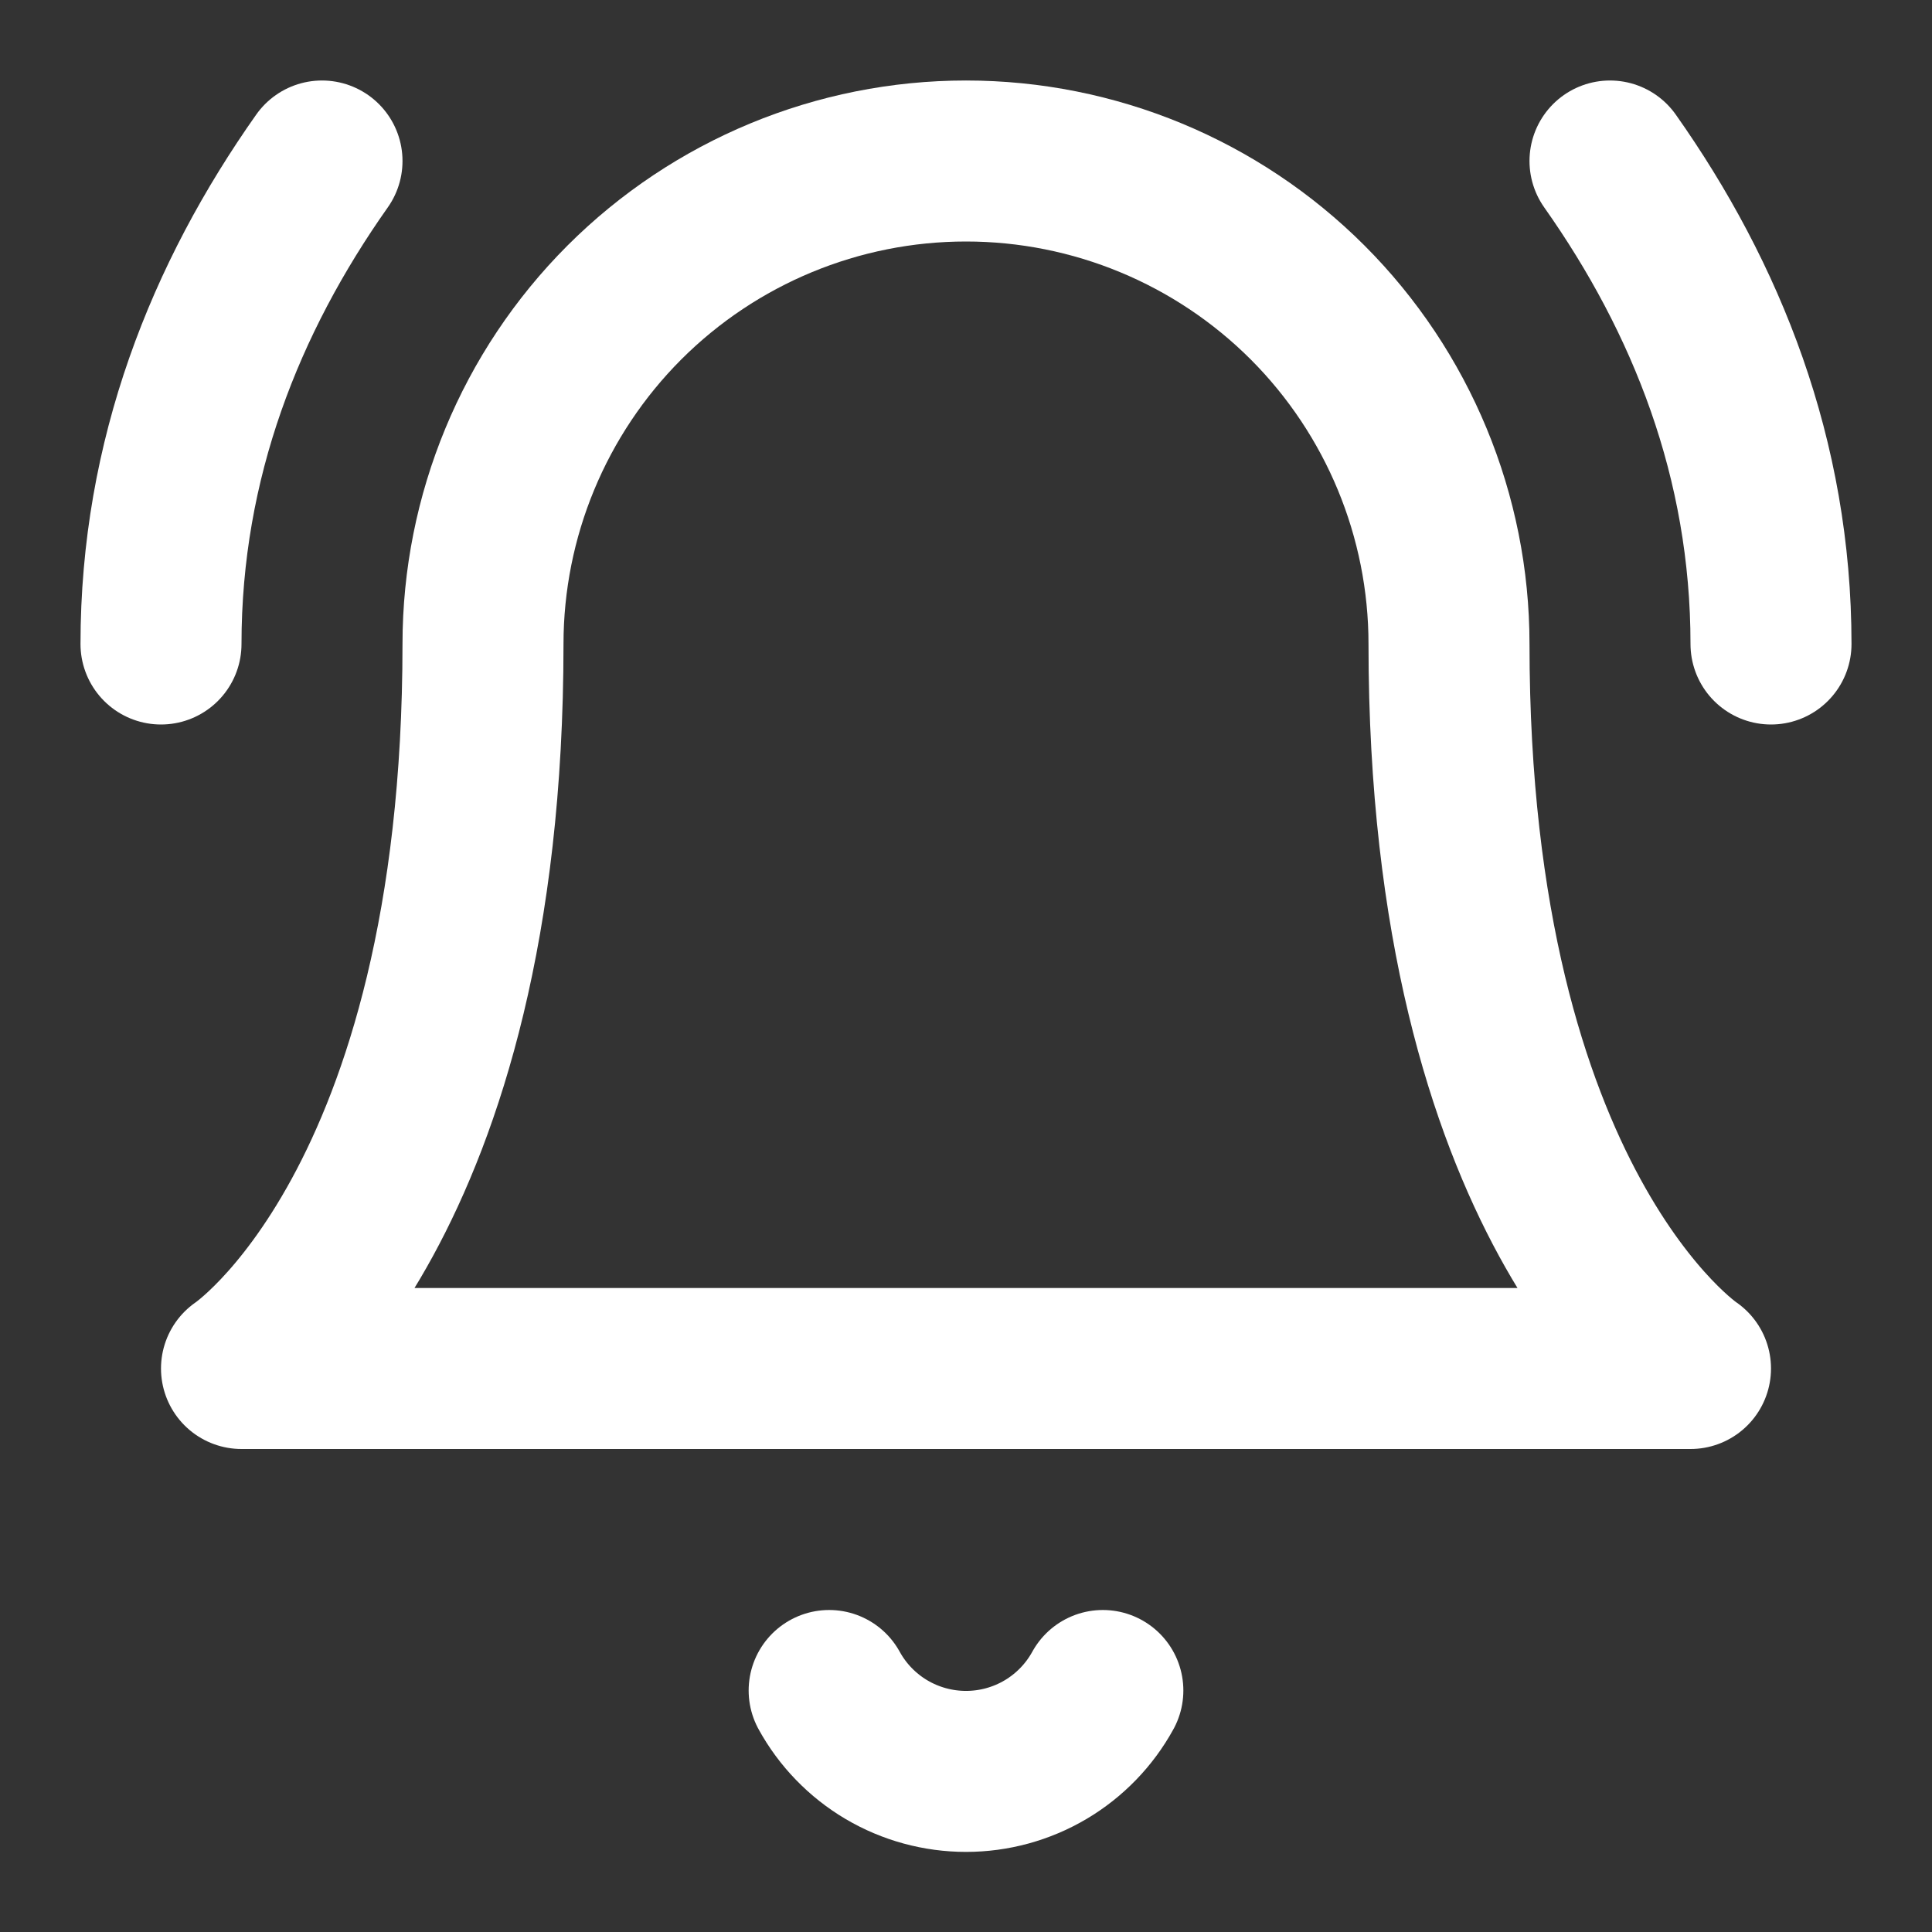
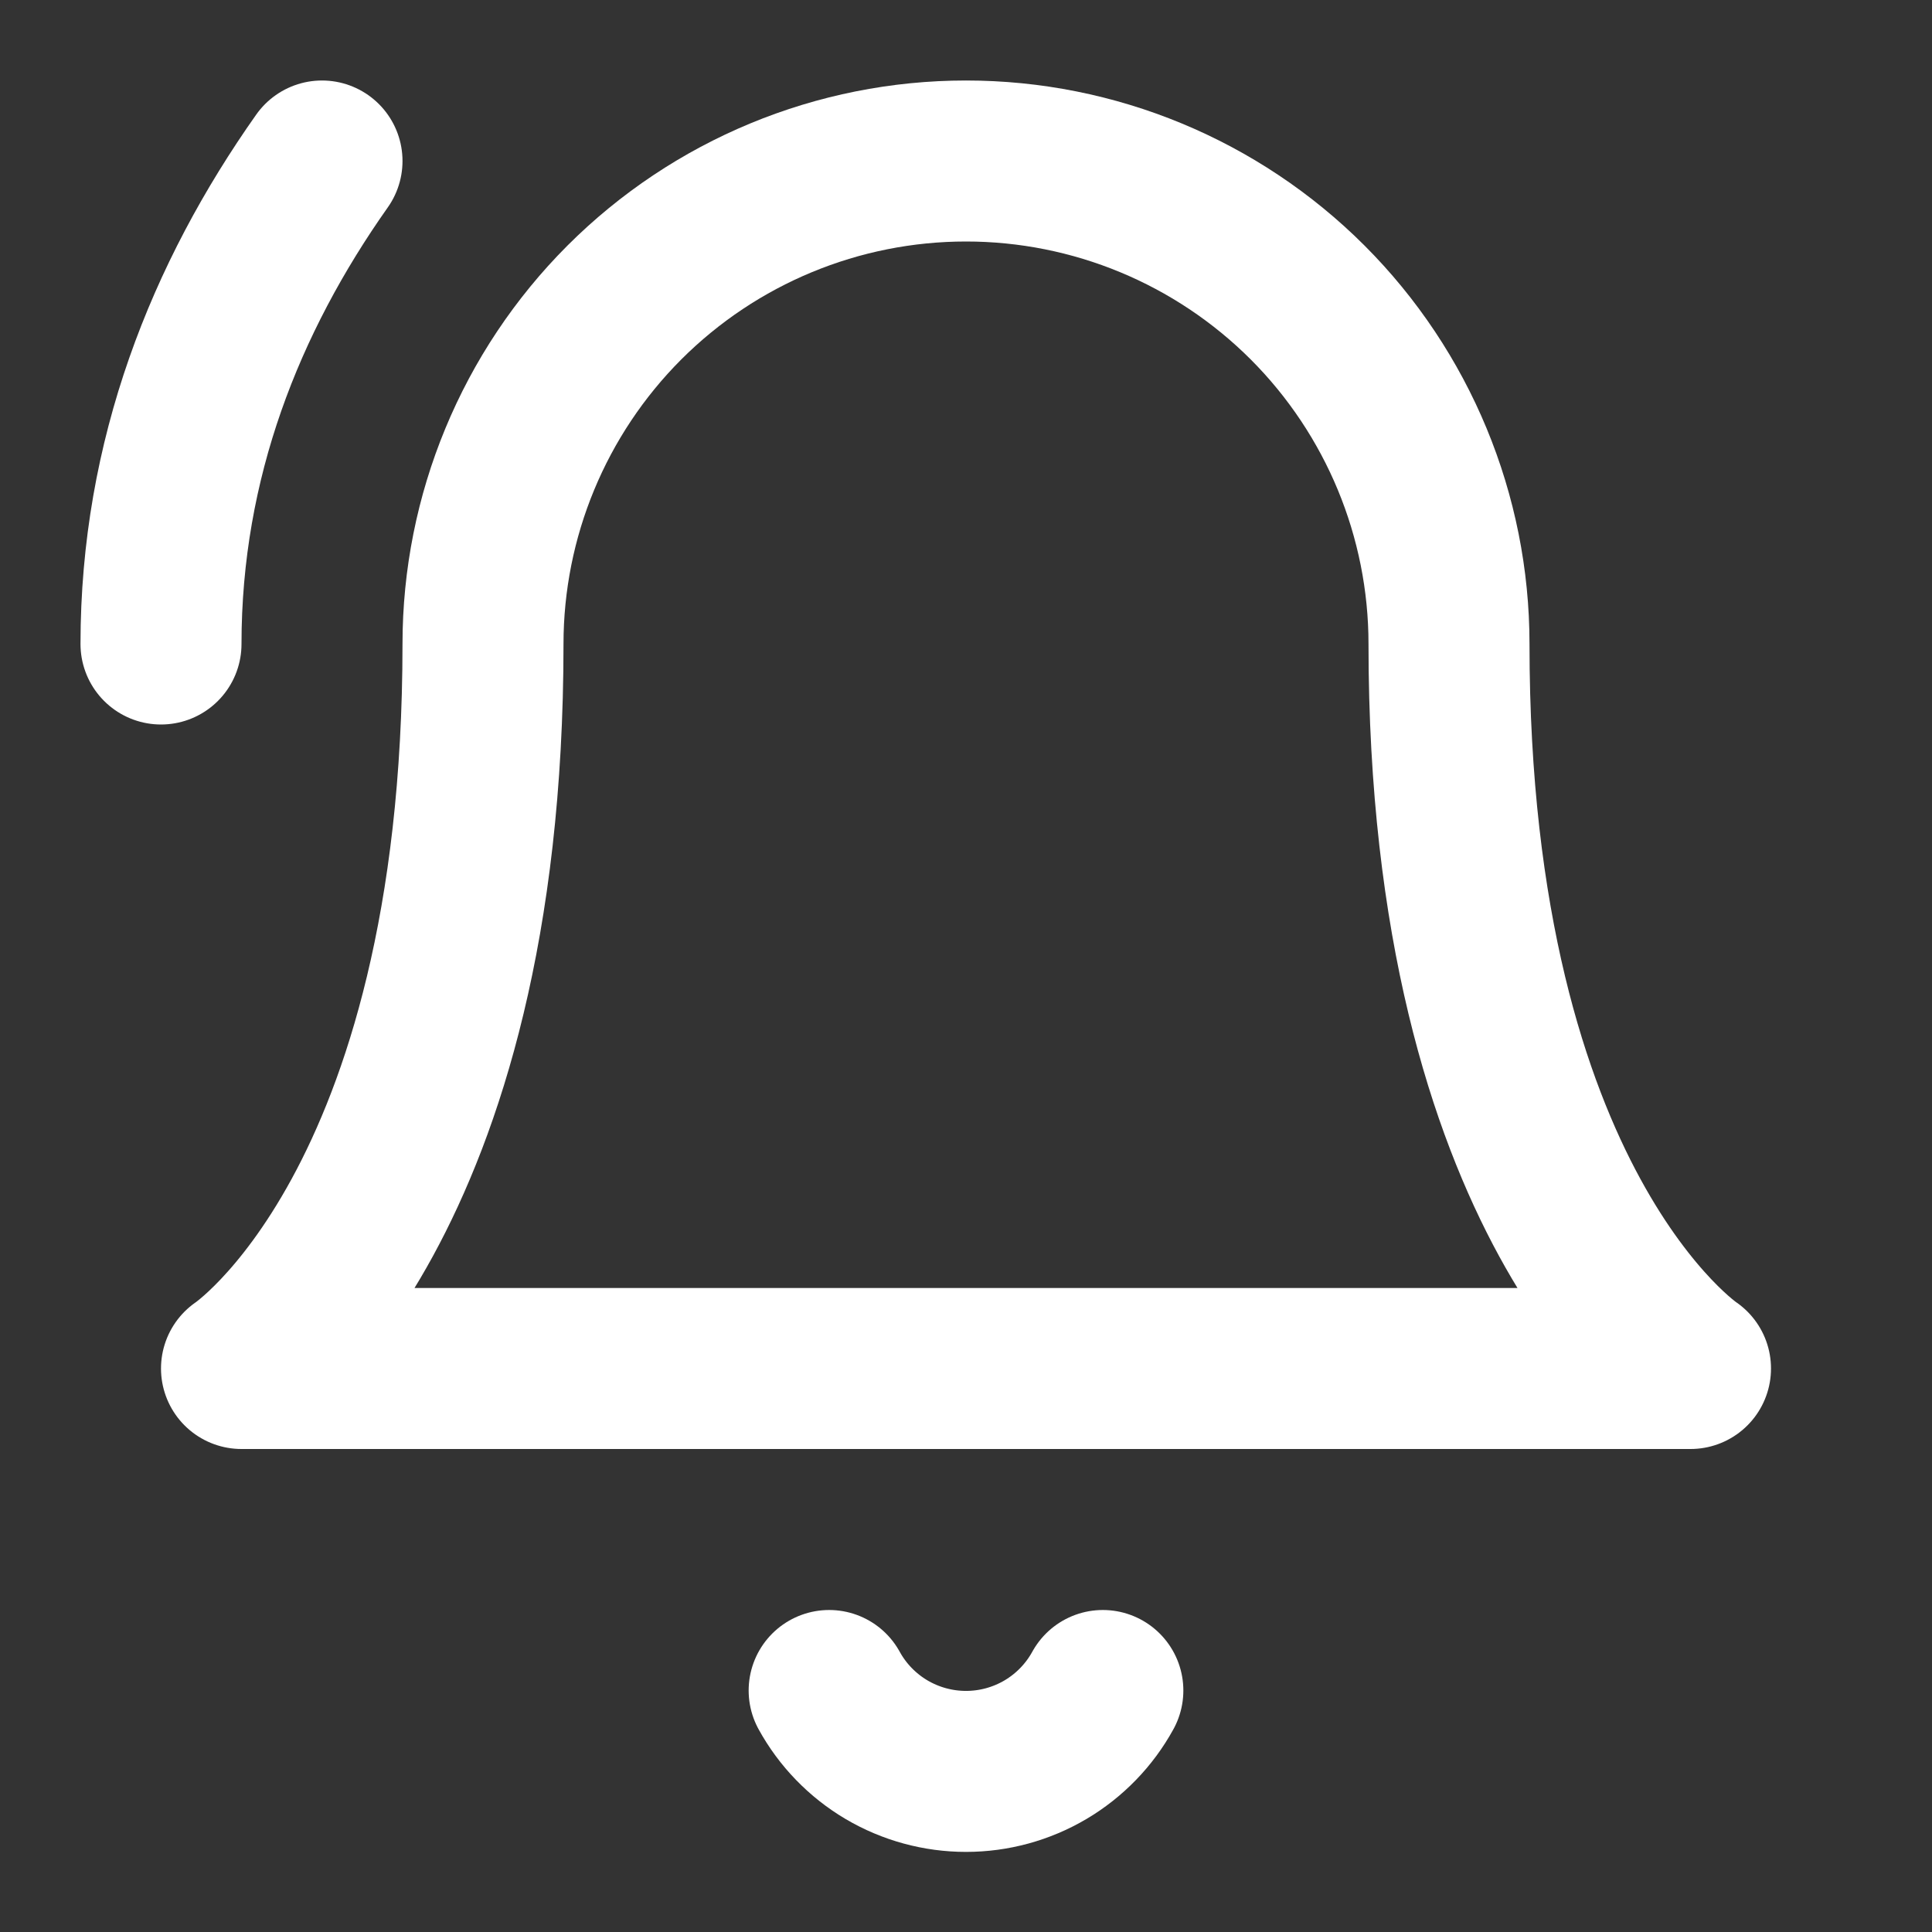
<svg xmlns="http://www.w3.org/2000/svg" width="24" height="24" viewBox="0 0 24 24" fill="none">
  <rect x="0" y="0" width="24" height="24" fill="#333333" stroke="none" />
  <g id="bell-ring">
    <path id="Vector" d="M6 8C6 6.409 6.632 4.883 7.757 3.757C8.883 2.632 10.409 2 12 2C13.591 2 15.117 2.632 16.243 3.757C17.368 4.883 18 6.409 18 8C18 15 21 17 21 17H3C3 17 6 15 6 8Z" stroke="white" stroke-width="2" stroke-linecap="round" stroke-linejoin="round" />
    <path id="Vector_2" d="M10.3 21C10.467 21.304 10.713 21.558 11.012 21.735C11.312 21.912 11.653 22.005 12 22.005C12.348 22.005 12.688 21.912 12.988 21.735C13.287 21.558 13.533 21.304 13.7 21" stroke="white" stroke-width="2" stroke-linecap="round" stroke-linejoin="round" />
    <path id="Vector_3" d="M4 2C2.8 3.7 2 5.7 2 8" stroke="white" stroke-width="2" stroke-linecap="round" stroke-linejoin="round" />
-     <path id="Vector_4" d="M22 8C22 5.7 21.2 3.7 20 2" stroke="white" stroke-width="2" stroke-linecap="round" stroke-linejoin="round" />
  </g>
</svg>